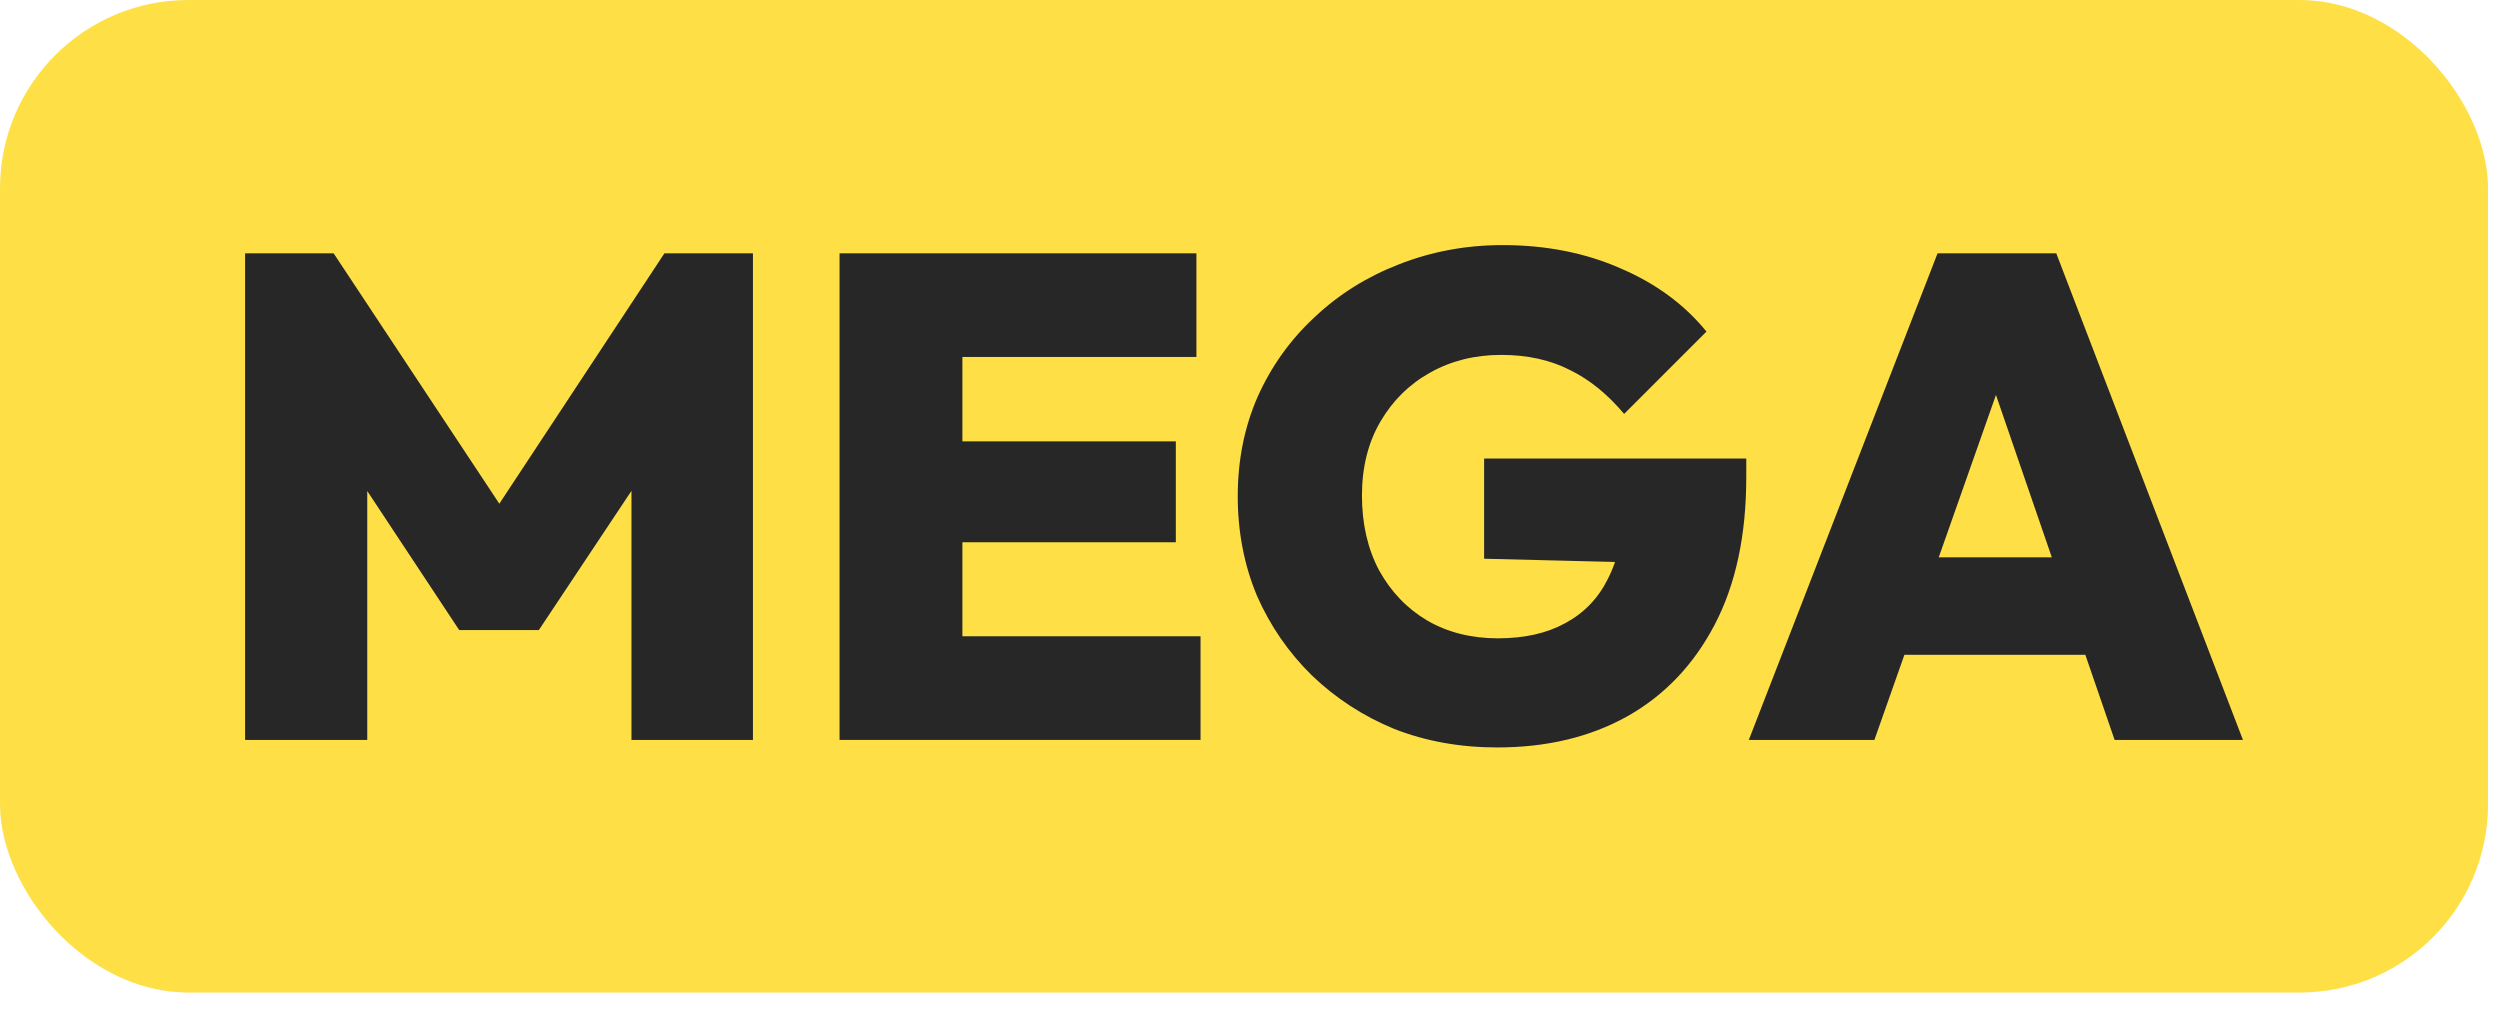
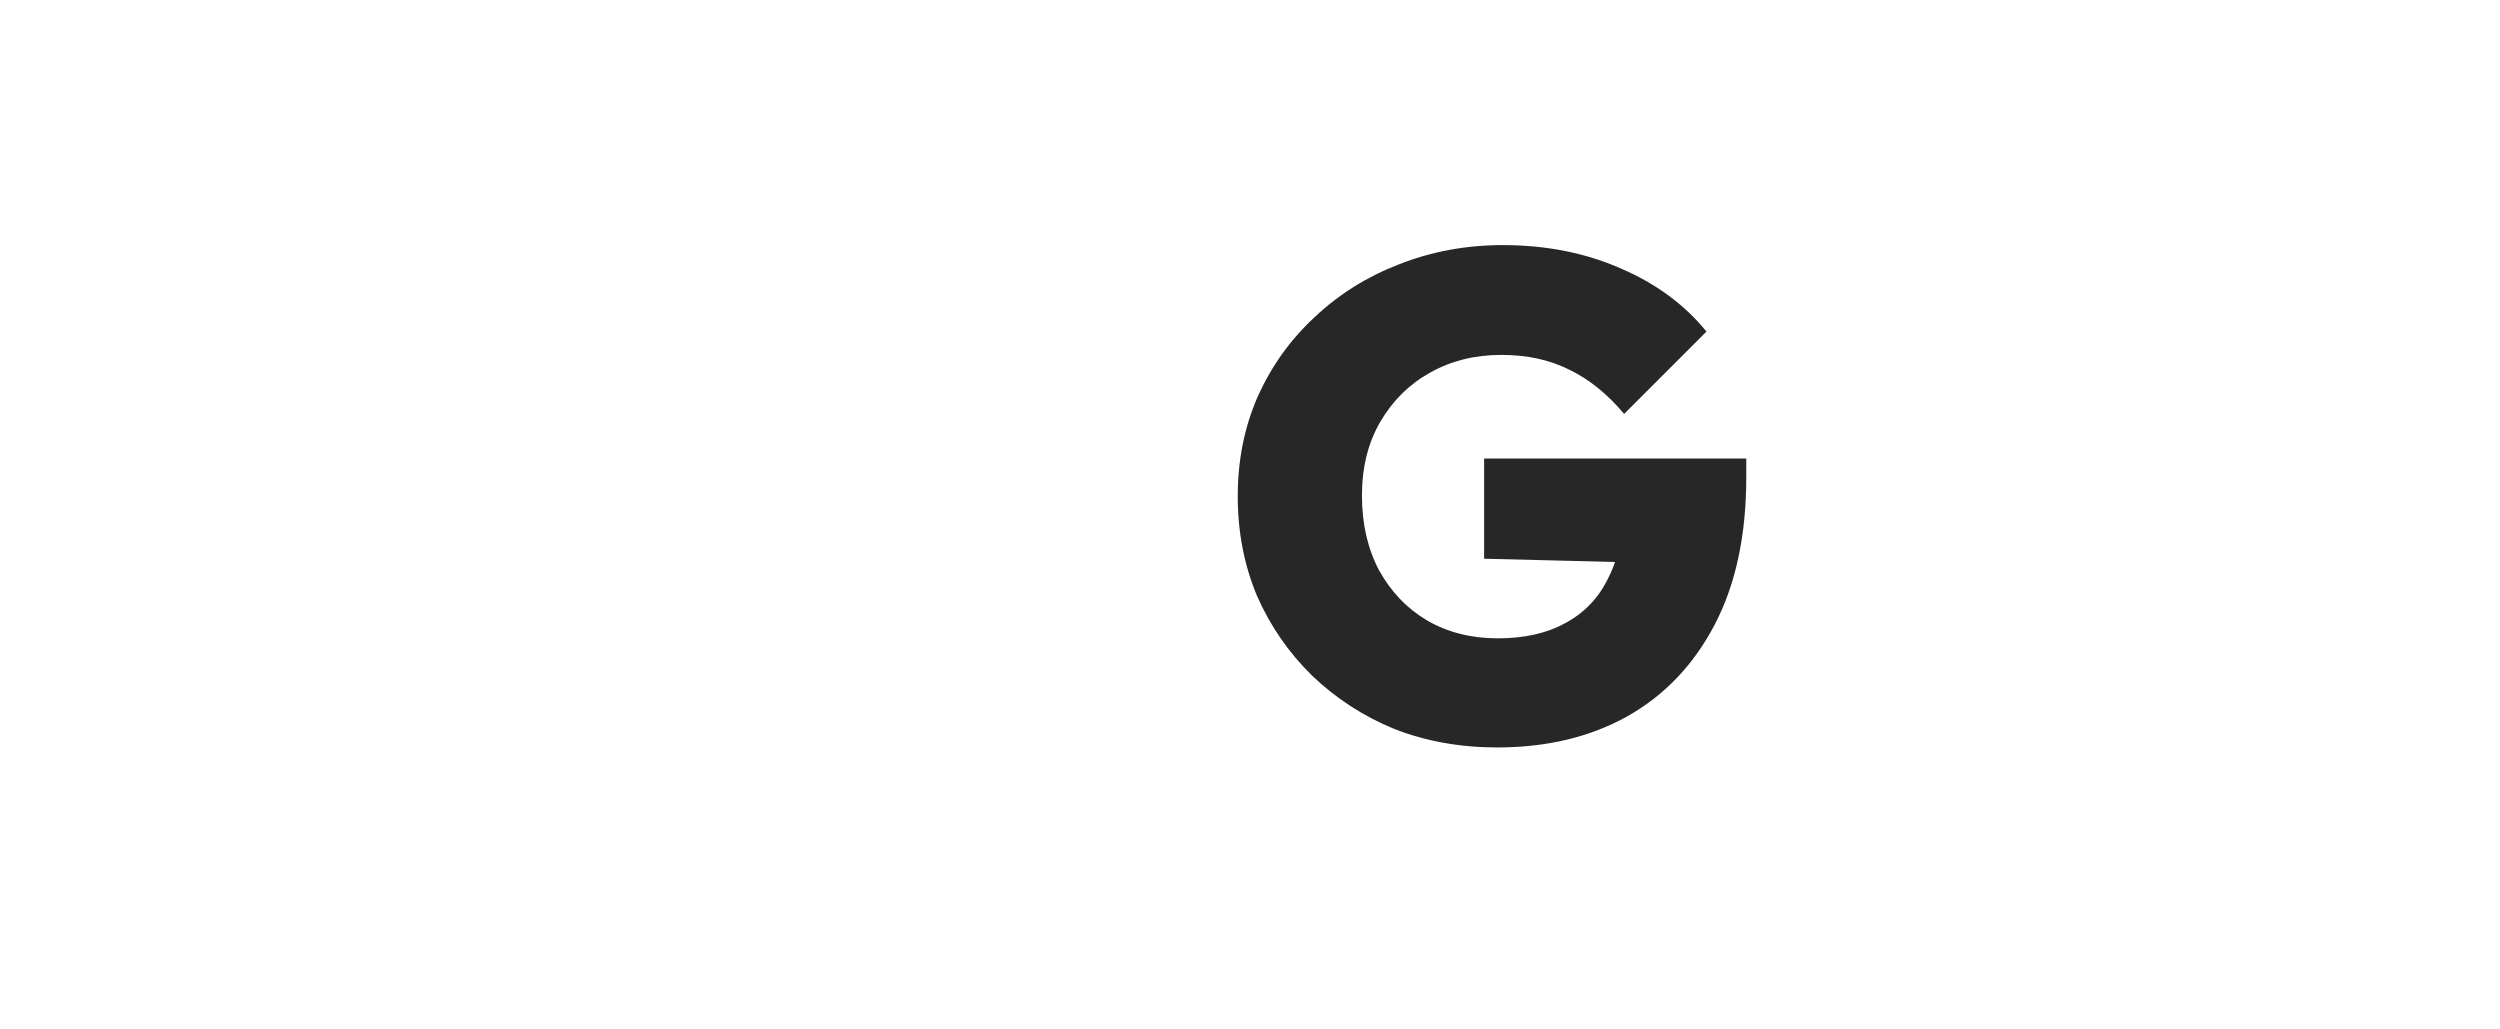
<svg xmlns="http://www.w3.org/2000/svg" width="51" height="21" viewBox="0 0 51 21" fill="none">
-   <rect width="50.756" height="20.248" rx="3.844" fill="#FEE046" />
-   <path d="M5 15.094V5.168H6.806L10.614 10.922H9.76L13.554 5.168H15.36V15.094H12.882V9.312L13.274 9.424L10.992 12.854H9.368L7.1 9.424L7.492 9.312V15.094H5Z" fill="#272727" />
-   <path d="M17.127 15.094V5.168H19.633V15.094H17.127ZM19.115 15.094V12.98H24.491V15.094H19.115ZM19.115 11.062V9.004H23.987V11.062H19.115ZM19.115 7.282V5.168H24.407V7.282H19.115Z" fill="#272727" />
  <path d="M30.542 15.248C29.786 15.248 29.086 15.122 28.442 14.87C27.808 14.609 27.248 14.245 26.762 13.778C26.286 13.311 25.913 12.77 25.642 12.154C25.381 11.529 25.25 10.852 25.25 10.124C25.25 9.387 25.386 8.71 25.656 8.094C25.936 7.469 26.324 6.927 26.818 6.47C27.313 6.003 27.887 5.644 28.54 5.392C29.203 5.131 29.908 5 30.654 5C31.541 5 32.344 5.159 33.062 5.476C33.781 5.784 34.364 6.213 34.812 6.764L33.132 8.444C32.796 8.043 32.428 7.744 32.026 7.548C31.625 7.343 31.158 7.24 30.626 7.24C30.085 7.24 29.6 7.361 29.17 7.604C28.75 7.837 28.414 8.169 28.162 8.598C27.91 9.027 27.784 9.531 27.784 10.11C27.784 10.689 27.901 11.197 28.134 11.636C28.377 12.075 28.704 12.415 29.114 12.658C29.534 12.901 30.015 13.022 30.556 13.022C31.098 13.022 31.555 12.919 31.928 12.714C32.311 12.509 32.6 12.21 32.796 11.818C33.002 11.426 33.104 10.959 33.104 10.418L34.798 11.51L30.276 11.398V9.354H35.624V9.732C35.624 10.917 35.41 11.921 34.98 12.742C34.551 13.563 33.954 14.189 33.188 14.618C32.432 15.038 31.55 15.248 30.542 15.248Z" fill="#272727" />
-   <path d="M35.676 15.094L39.526 5.168H41.948L45.756 15.094H43.138L40.268 6.75H41.178L38.238 15.094H35.676ZM38.014 13.358V11.37H43.488V13.358H38.014Z" fill="#272727" />
</svg>